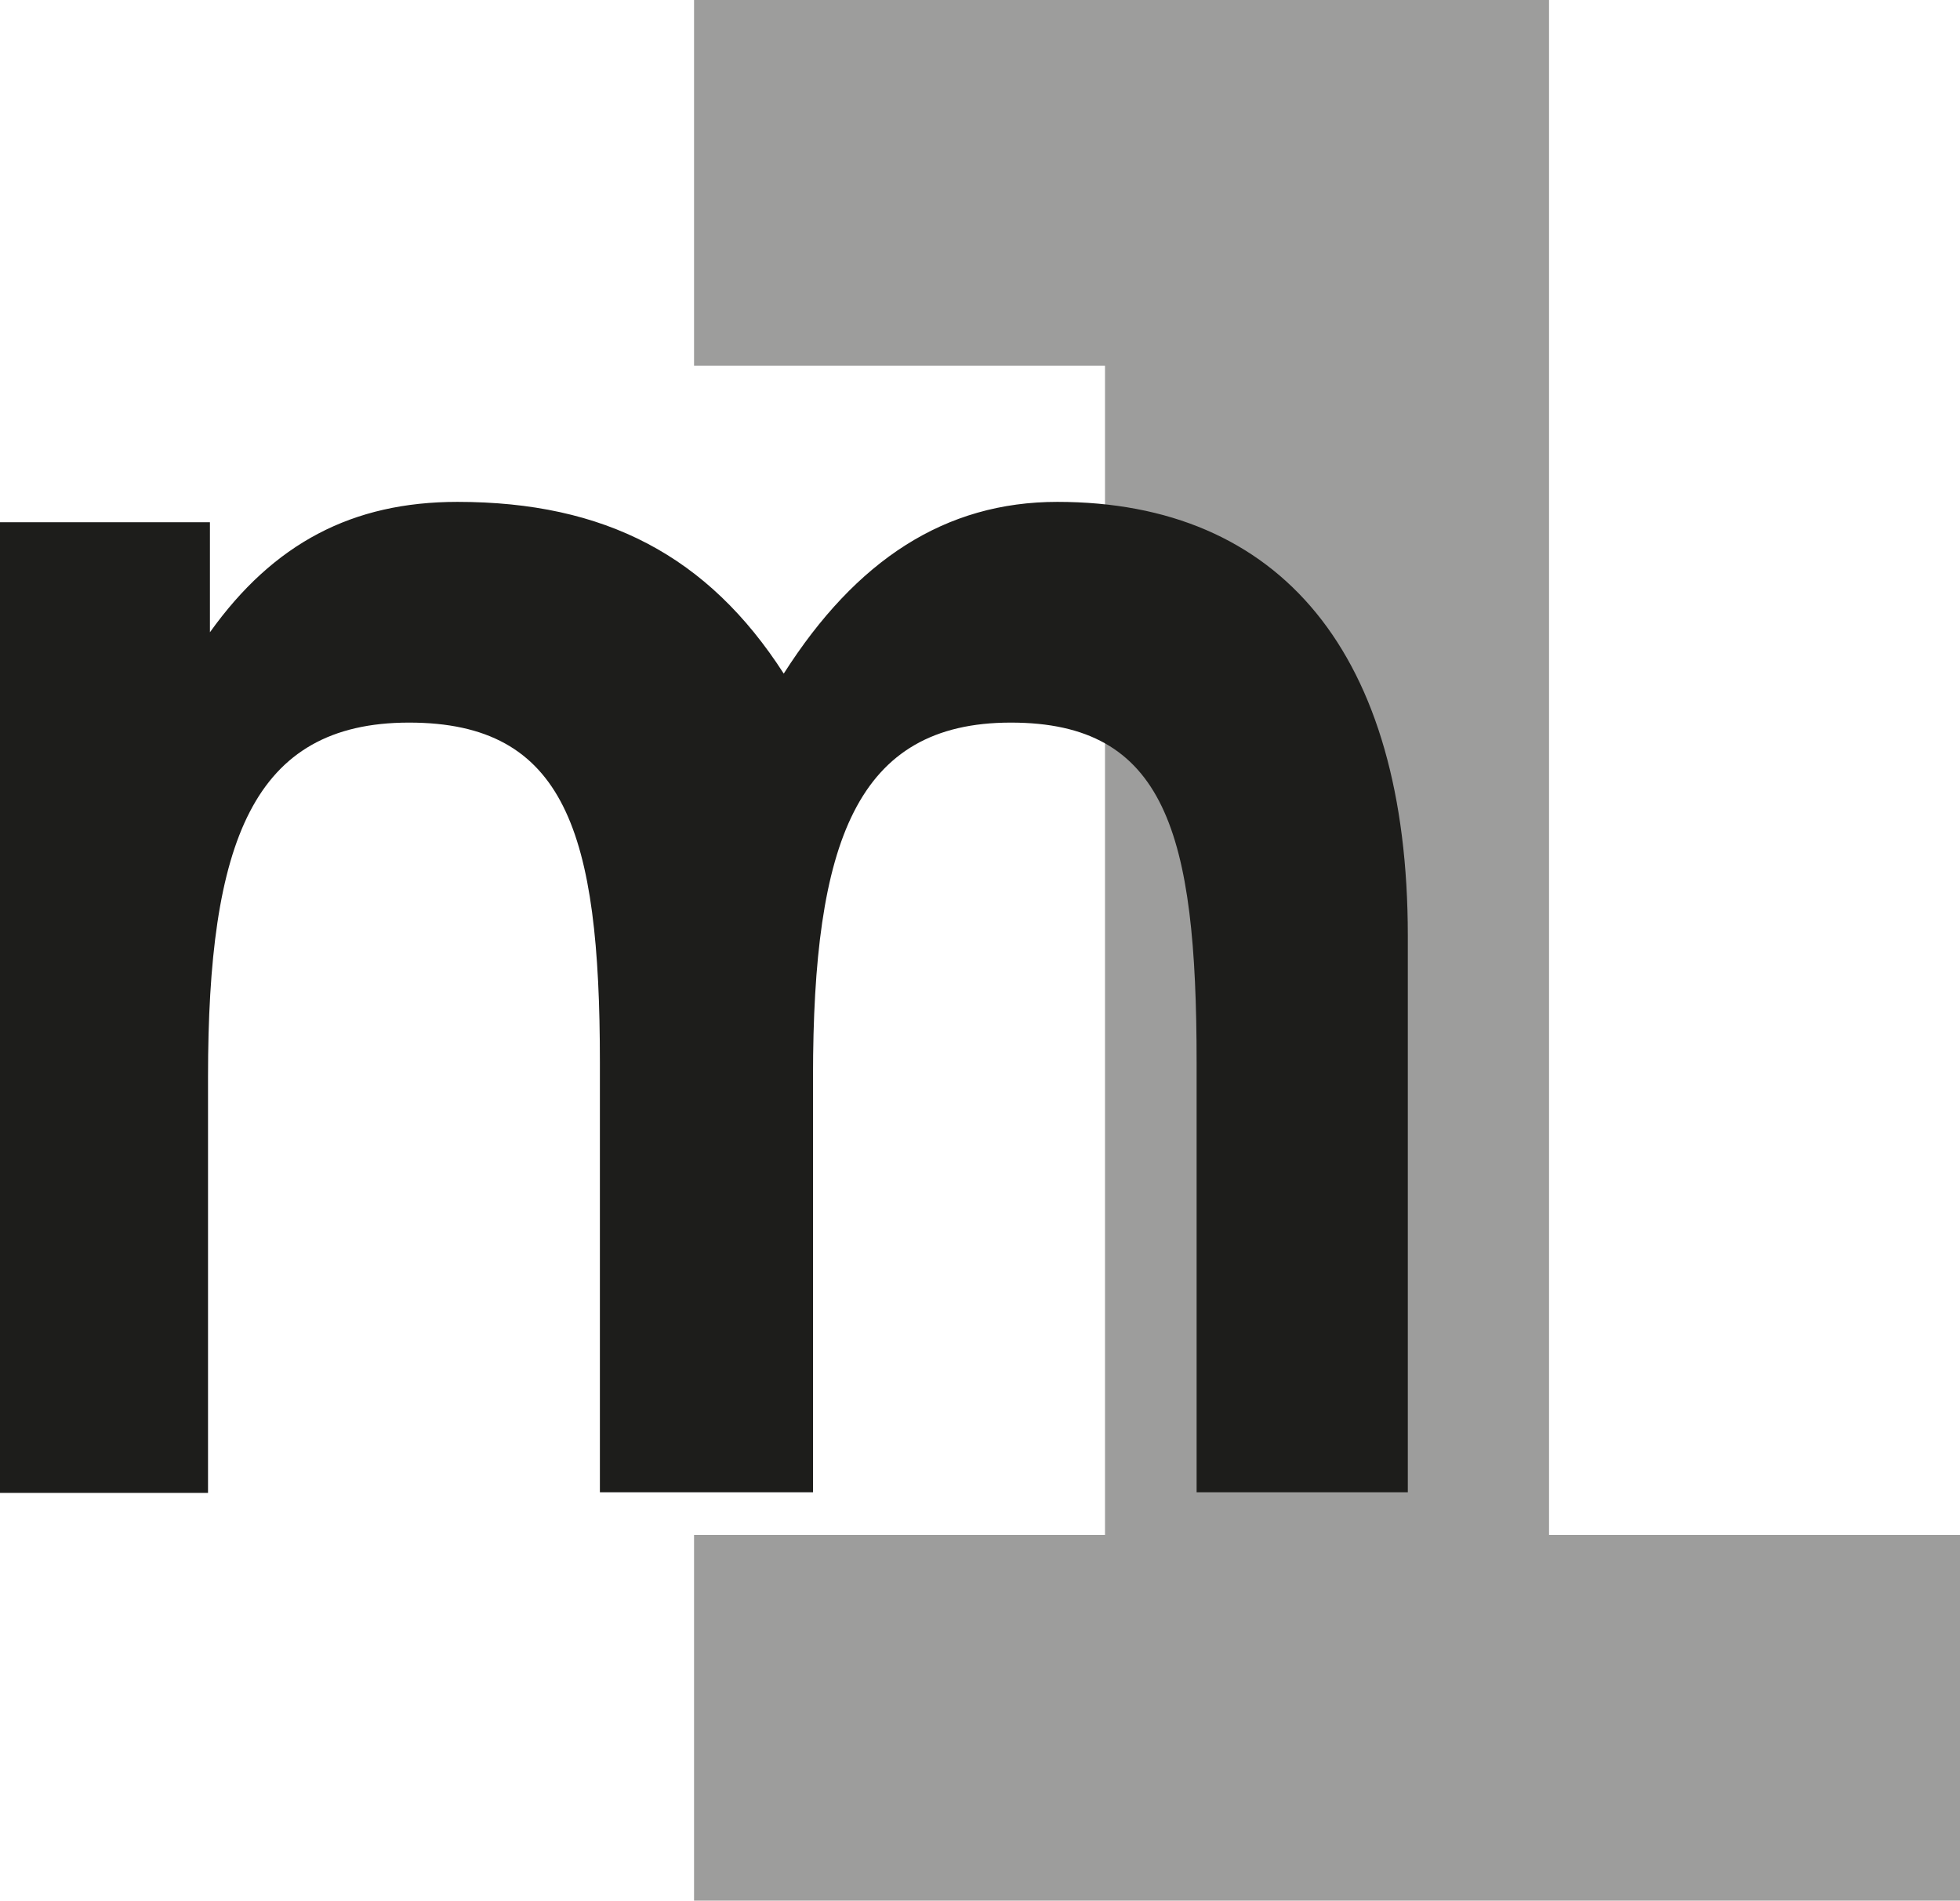
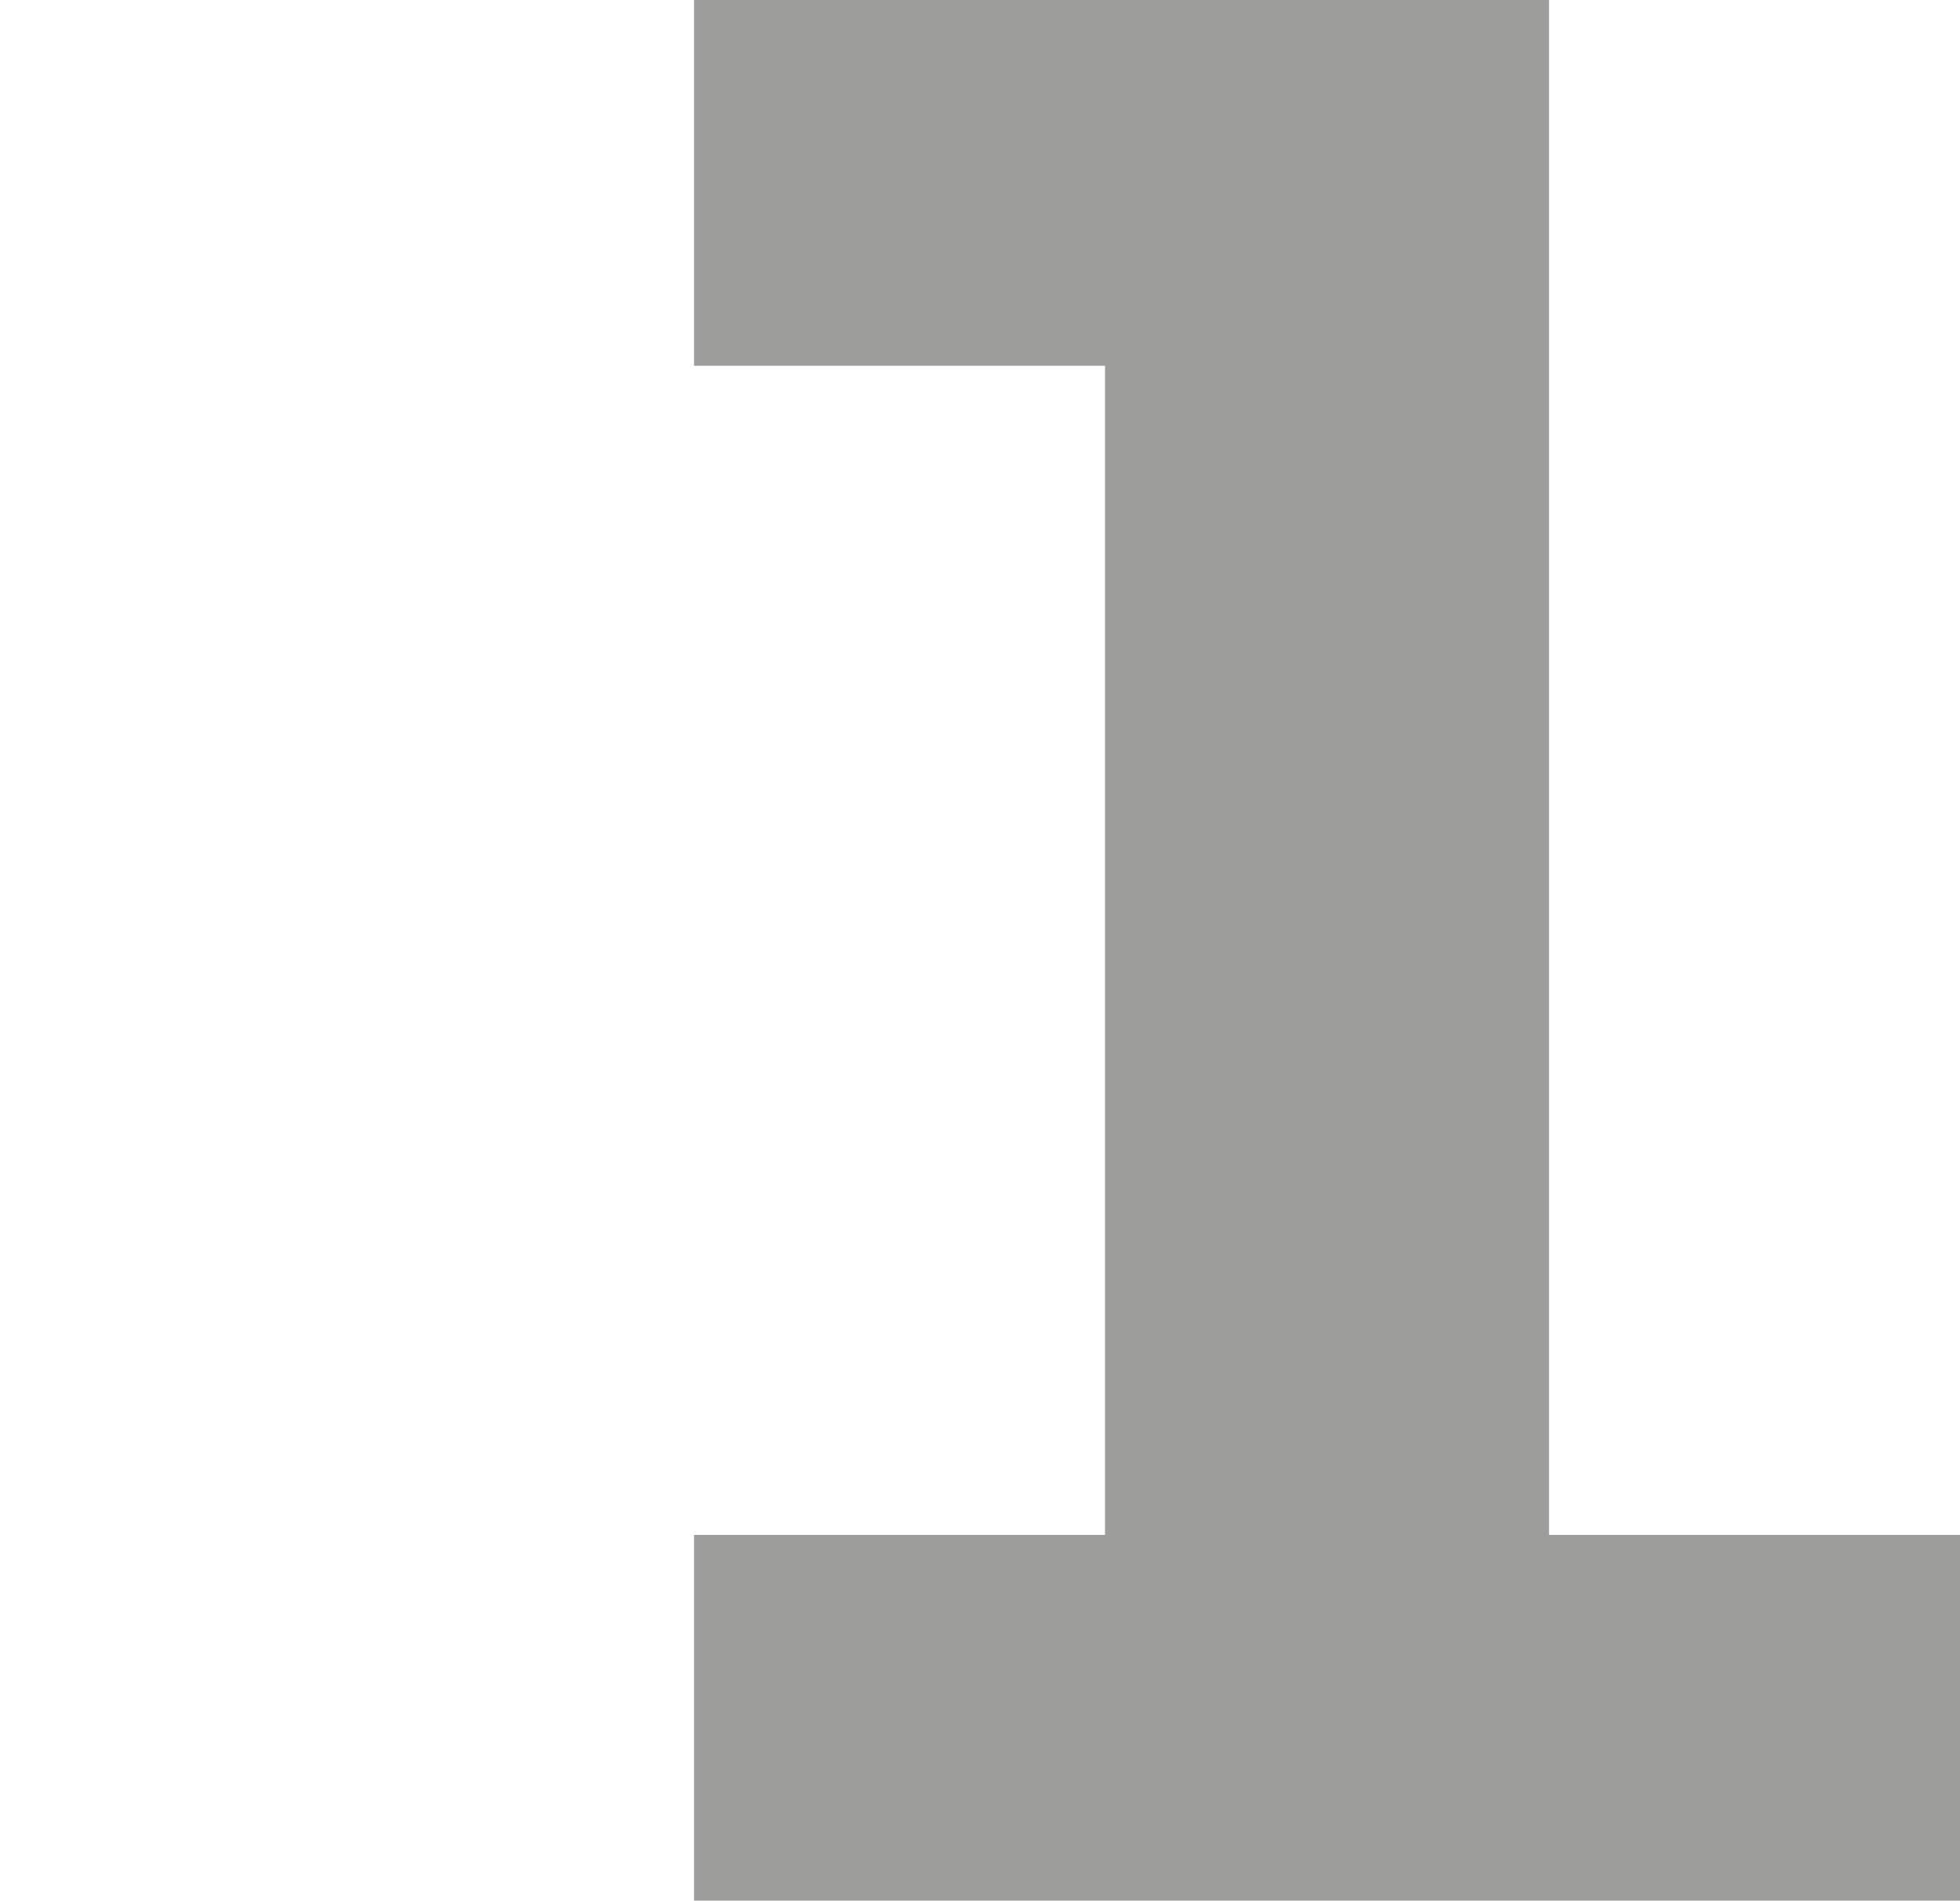
<svg xmlns="http://www.w3.org/2000/svg" version="1.1" width="30.81" height="29.88">
  <svg id="SvgjsSvg1000" data-name="Layer 1" viewBox="0 0 30.81 29.88">
    <defs>
      <style>
      .cls-1 {
        fill: #9d9d9c;
      }

      .cls-2 {
        fill: #1d1d1b;
      }
    </style>
    </defs>
    <polygon class="cls-1" points="24.35 0 10.91 0 10.91 5.75 17.37 5.75 17.37 24.13 10.91 24.13 10.91 29.88 17.37 29.88 24.35 29.88 30.81 29.88 30.81 24.13 24.35 24.13 24.35 0" />
-     <path class="cls-2" d="m16.62,7.89c-1.76,0-3.16.91-4.3,2.7-1.19-1.85-2.81-2.7-5.13-2.7-1.65,0-2.89.65-3.89,2.05v-1.73H0v15.26h3.27v-6.54c0-3.69.7-5.57,3.16-5.57s3,1.73,3,5.34v6.76h3.35v-6.53c0-3.69.68-5.57,3.11-5.57s2.92,1.73,2.92,5.34v6.76h3.32v-8.75c0-4.43-2-6.82-5.51-6.82" />
  </svg>
  <style>@media (prefers-color-scheme: light) { :root { filter: none; } }
</style>
</svg>